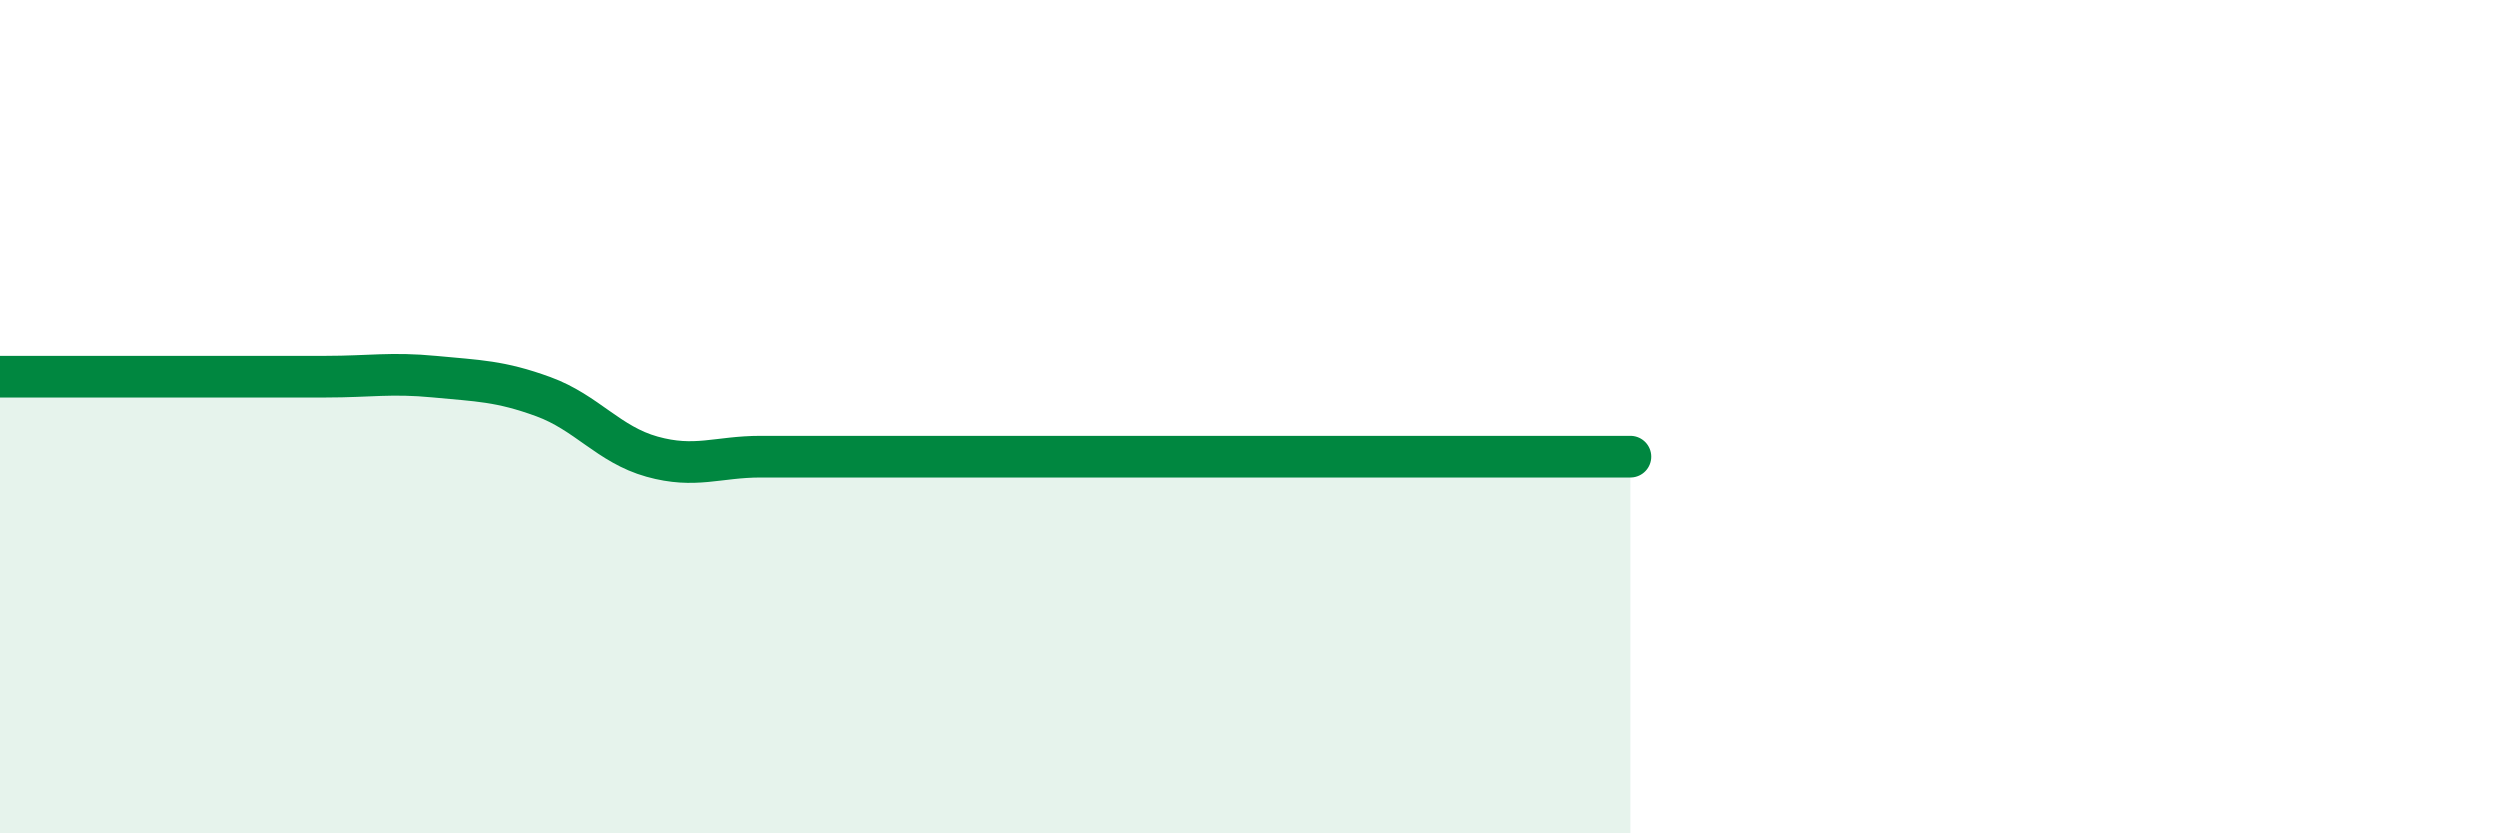
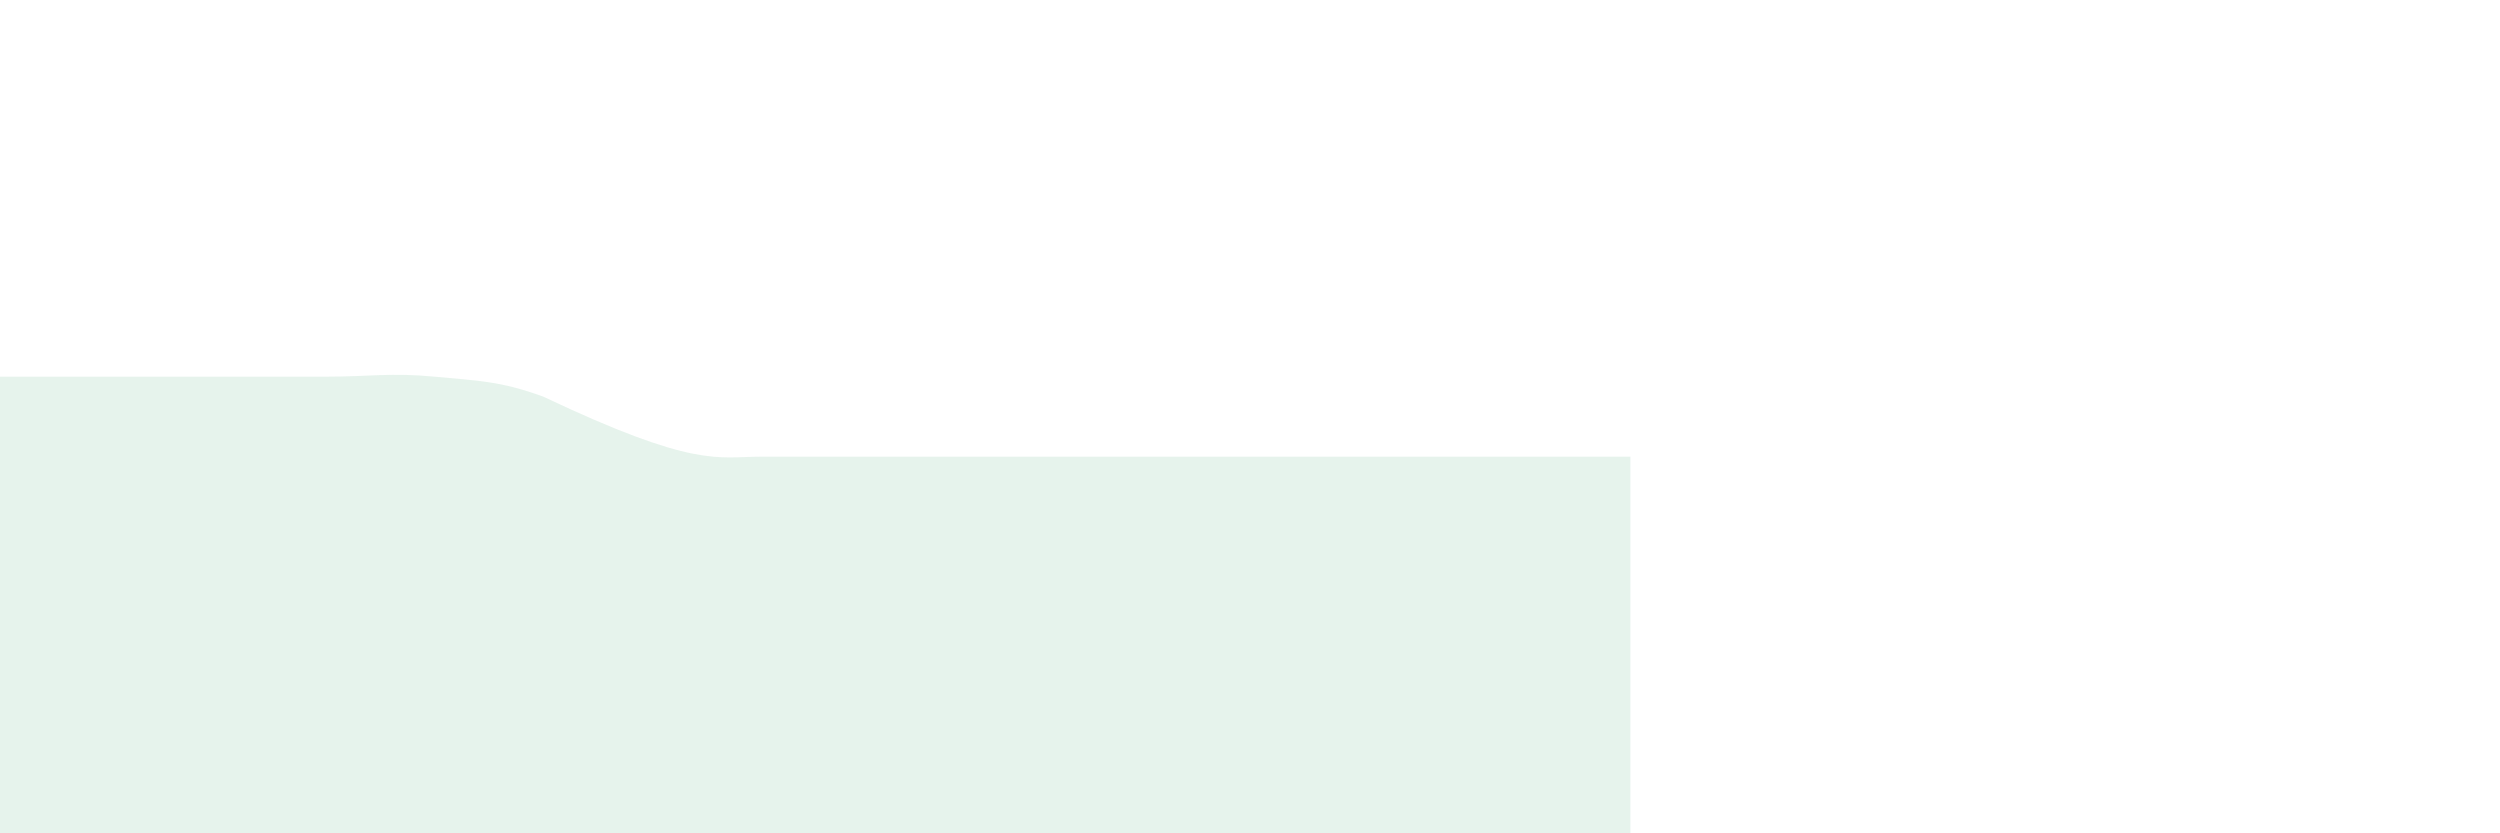
<svg xmlns="http://www.w3.org/2000/svg" width="60" height="20" viewBox="0 0 60 20">
-   <path d="M 0,9.04 C 0.52,9.04 1.57,9.04 2.61,9.04 C 3.65,9.04 4.18,9.04 5.22,9.04 C 6.26,9.04 6.79,9.04 7.83,9.04 C 8.87,9.04 9.39,8.94 10.43,9.04 C 11.47,9.14 12,9.14 13.04,9.52 C 14.08,9.9 14.61,10.67 15.65,10.96 C 16.69,11.25 17.22,10.96 18.26,10.96 C 19.3,10.96 19.83,10.96 20.87,10.96 C 21.91,10.96 22.44,10.96 23.48,10.96 C 24.52,10.96 25.05,10.96 26.09,10.96 C 27.13,10.96 27.66,10.96 28.7,10.96 C 29.74,10.96 30.26,10.96 31.3,10.96 C 32.34,10.96 32.87,10.96 33.91,10.96 C 34.95,10.96 35.48,10.96 36.52,10.96 C 37.56,10.96 38.61,10.96 39.13,10.96L39.13 20L0 20Z" fill="#008740" opacity="0.1" stroke-linecap="round" stroke-linejoin="round" />
-   <path d="M 0,9.04 C 0.52,9.04 1.57,9.04 2.61,9.04 C 3.65,9.04 4.18,9.04 5.22,9.04 C 6.26,9.04 6.79,9.04 7.83,9.04 C 8.87,9.04 9.39,8.94 10.43,9.04 C 11.47,9.14 12,9.14 13.04,9.52 C 14.08,9.9 14.61,10.67 15.65,10.96 C 16.69,11.25 17.22,10.96 18.26,10.96 C 19.3,10.96 19.83,10.96 20.87,10.96 C 21.91,10.96 22.44,10.96 23.48,10.96 C 24.52,10.96 25.05,10.96 26.09,10.96 C 27.13,10.96 27.66,10.96 28.7,10.96 C 29.74,10.96 30.26,10.96 31.3,10.96 C 32.34,10.96 32.87,10.96 33.91,10.96 C 34.95,10.96 35.48,10.96 36.52,10.96 C 37.56,10.96 38.61,10.96 39.13,10.96" stroke="#008740" stroke-width="1" fill="none" stroke-linecap="round" stroke-linejoin="round" />
+   <path d="M 0,9.04 C 0.52,9.04 1.57,9.04 2.61,9.04 C 3.65,9.04 4.18,9.04 5.22,9.04 C 6.26,9.04 6.79,9.04 7.83,9.04 C 8.87,9.04 9.39,8.94 10.43,9.04 C 11.47,9.14 12,9.14 13.04,9.52 C 16.69,11.25 17.22,10.96 18.26,10.96 C 19.3,10.96 19.83,10.96 20.87,10.96 C 21.91,10.96 22.44,10.96 23.48,10.96 C 24.52,10.96 25.05,10.96 26.09,10.96 C 27.13,10.96 27.66,10.96 28.7,10.96 C 29.74,10.96 30.26,10.96 31.3,10.96 C 32.34,10.96 32.87,10.96 33.91,10.96 C 34.95,10.96 35.48,10.96 36.52,10.96 C 37.56,10.96 38.61,10.96 39.13,10.96L39.13 20L0 20Z" fill="#008740" opacity="0.1" stroke-linecap="round" stroke-linejoin="round" />
</svg>